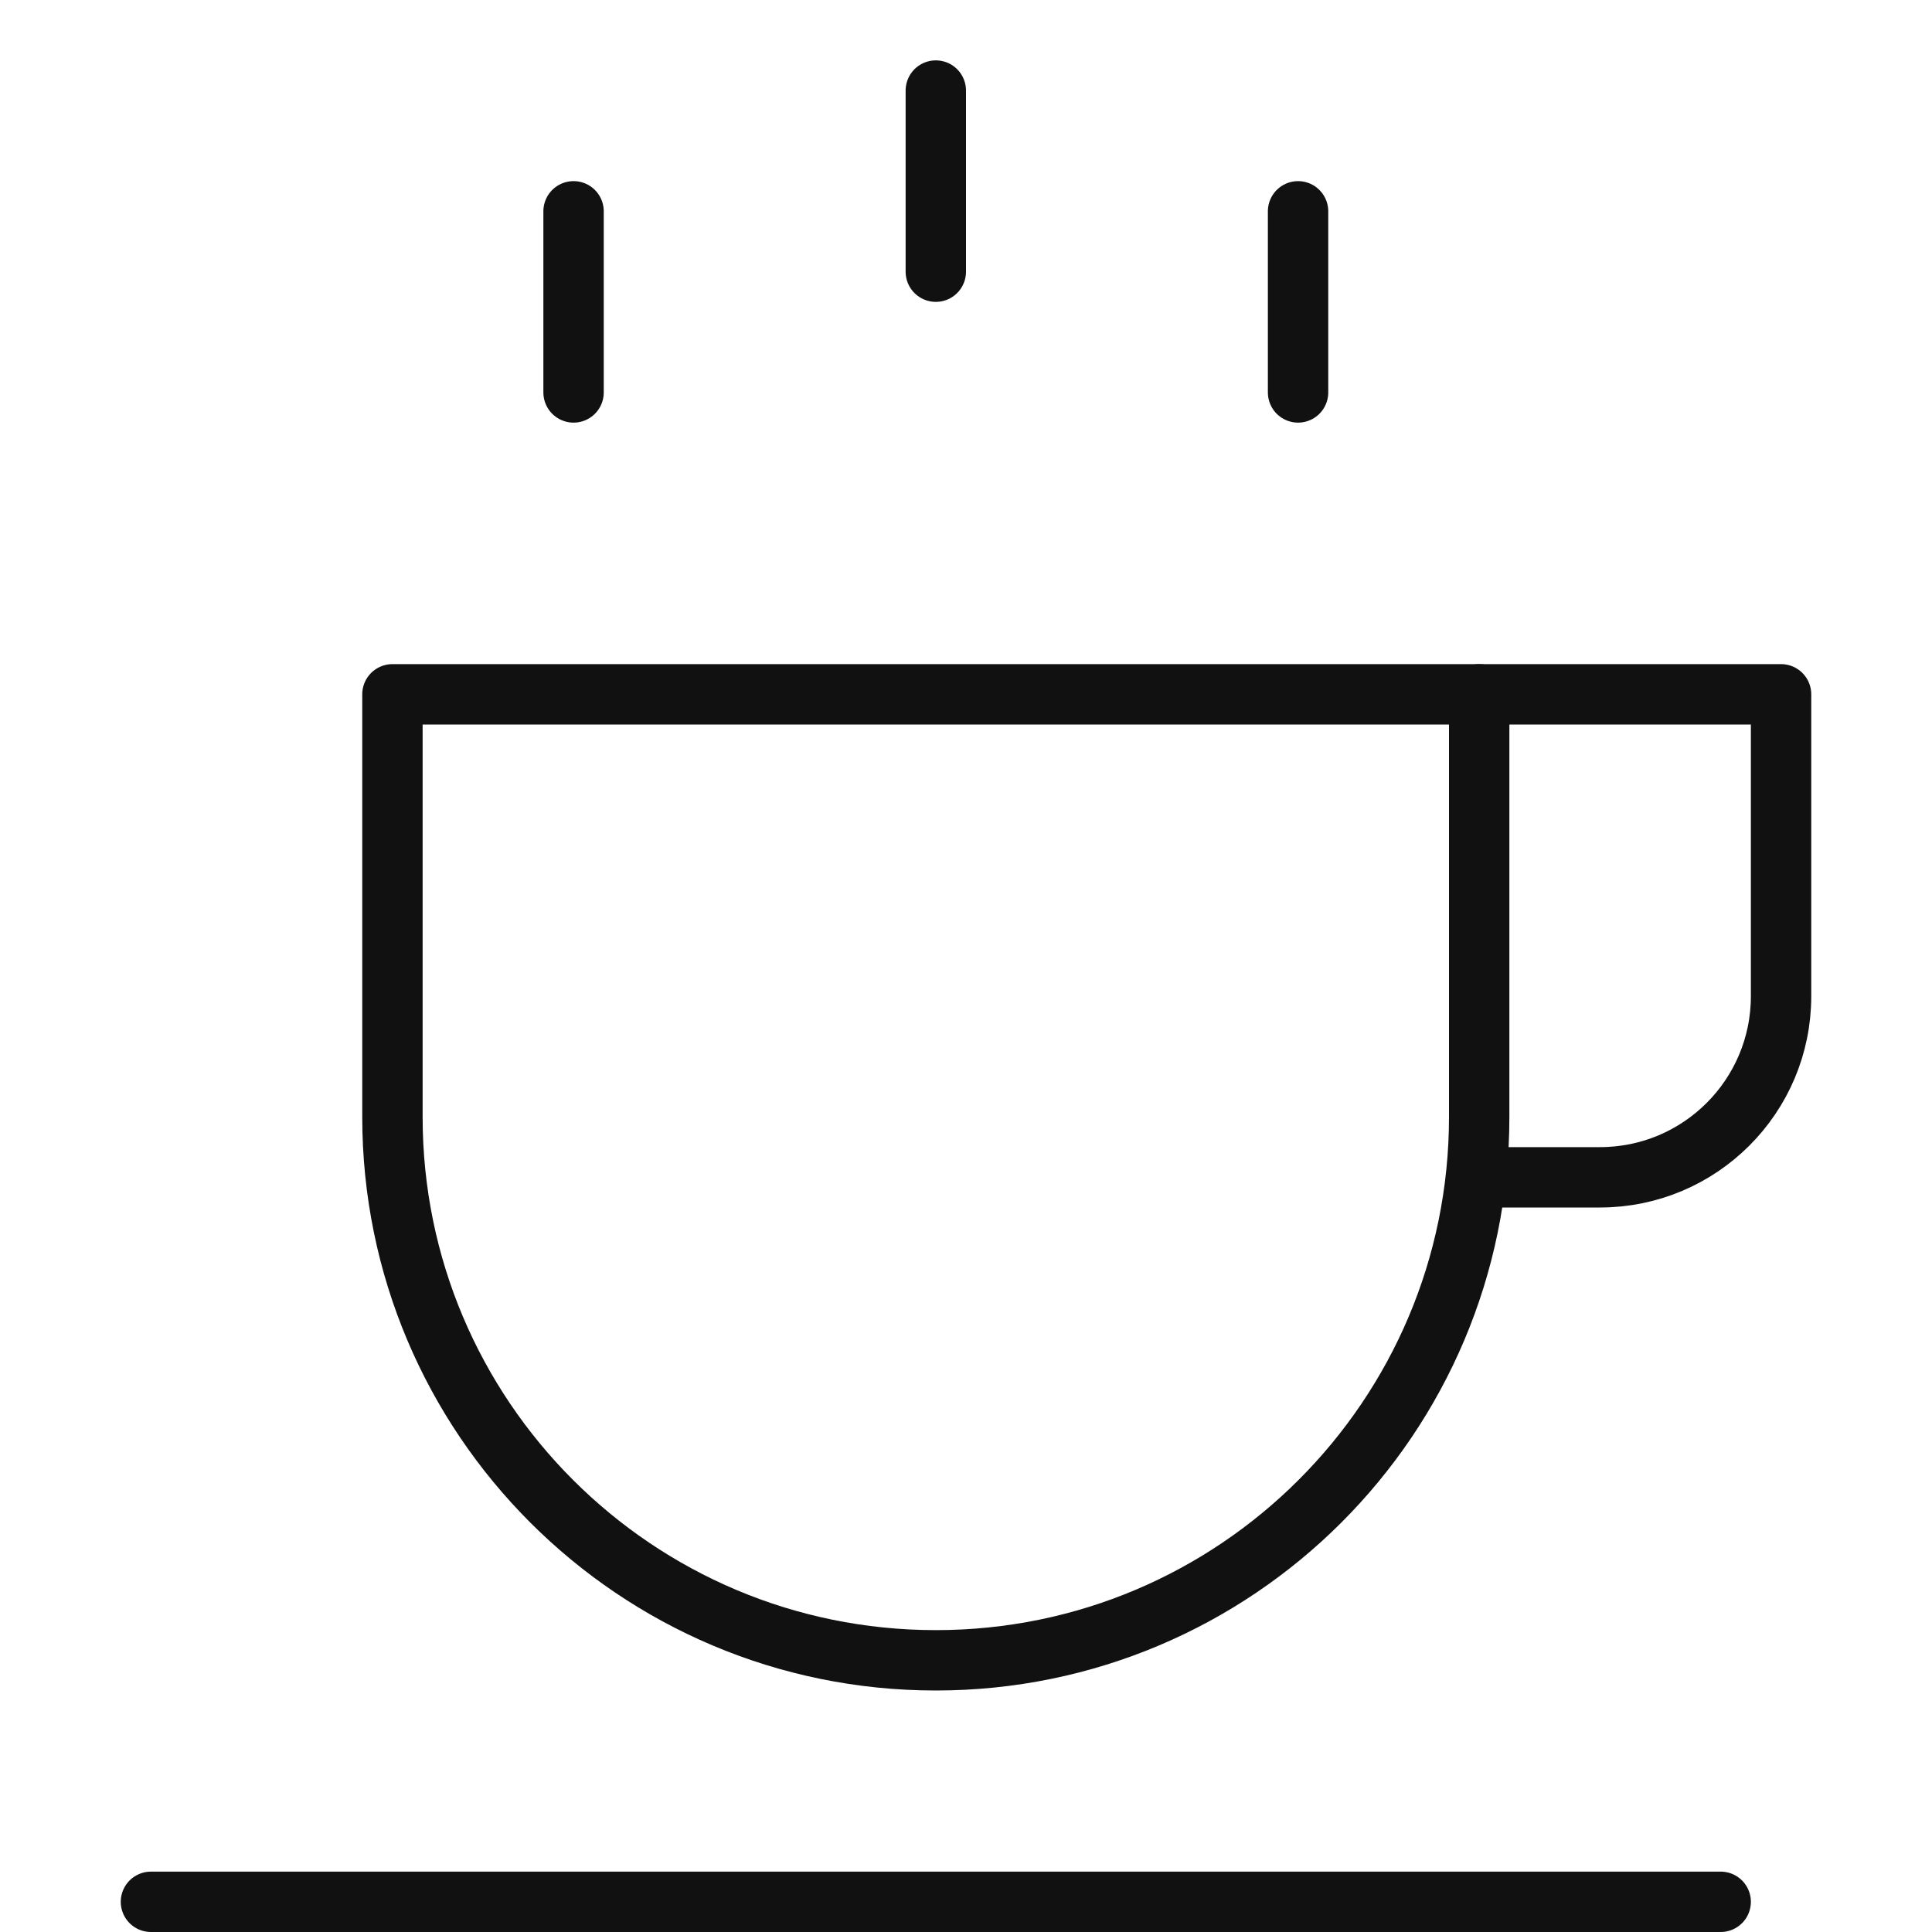
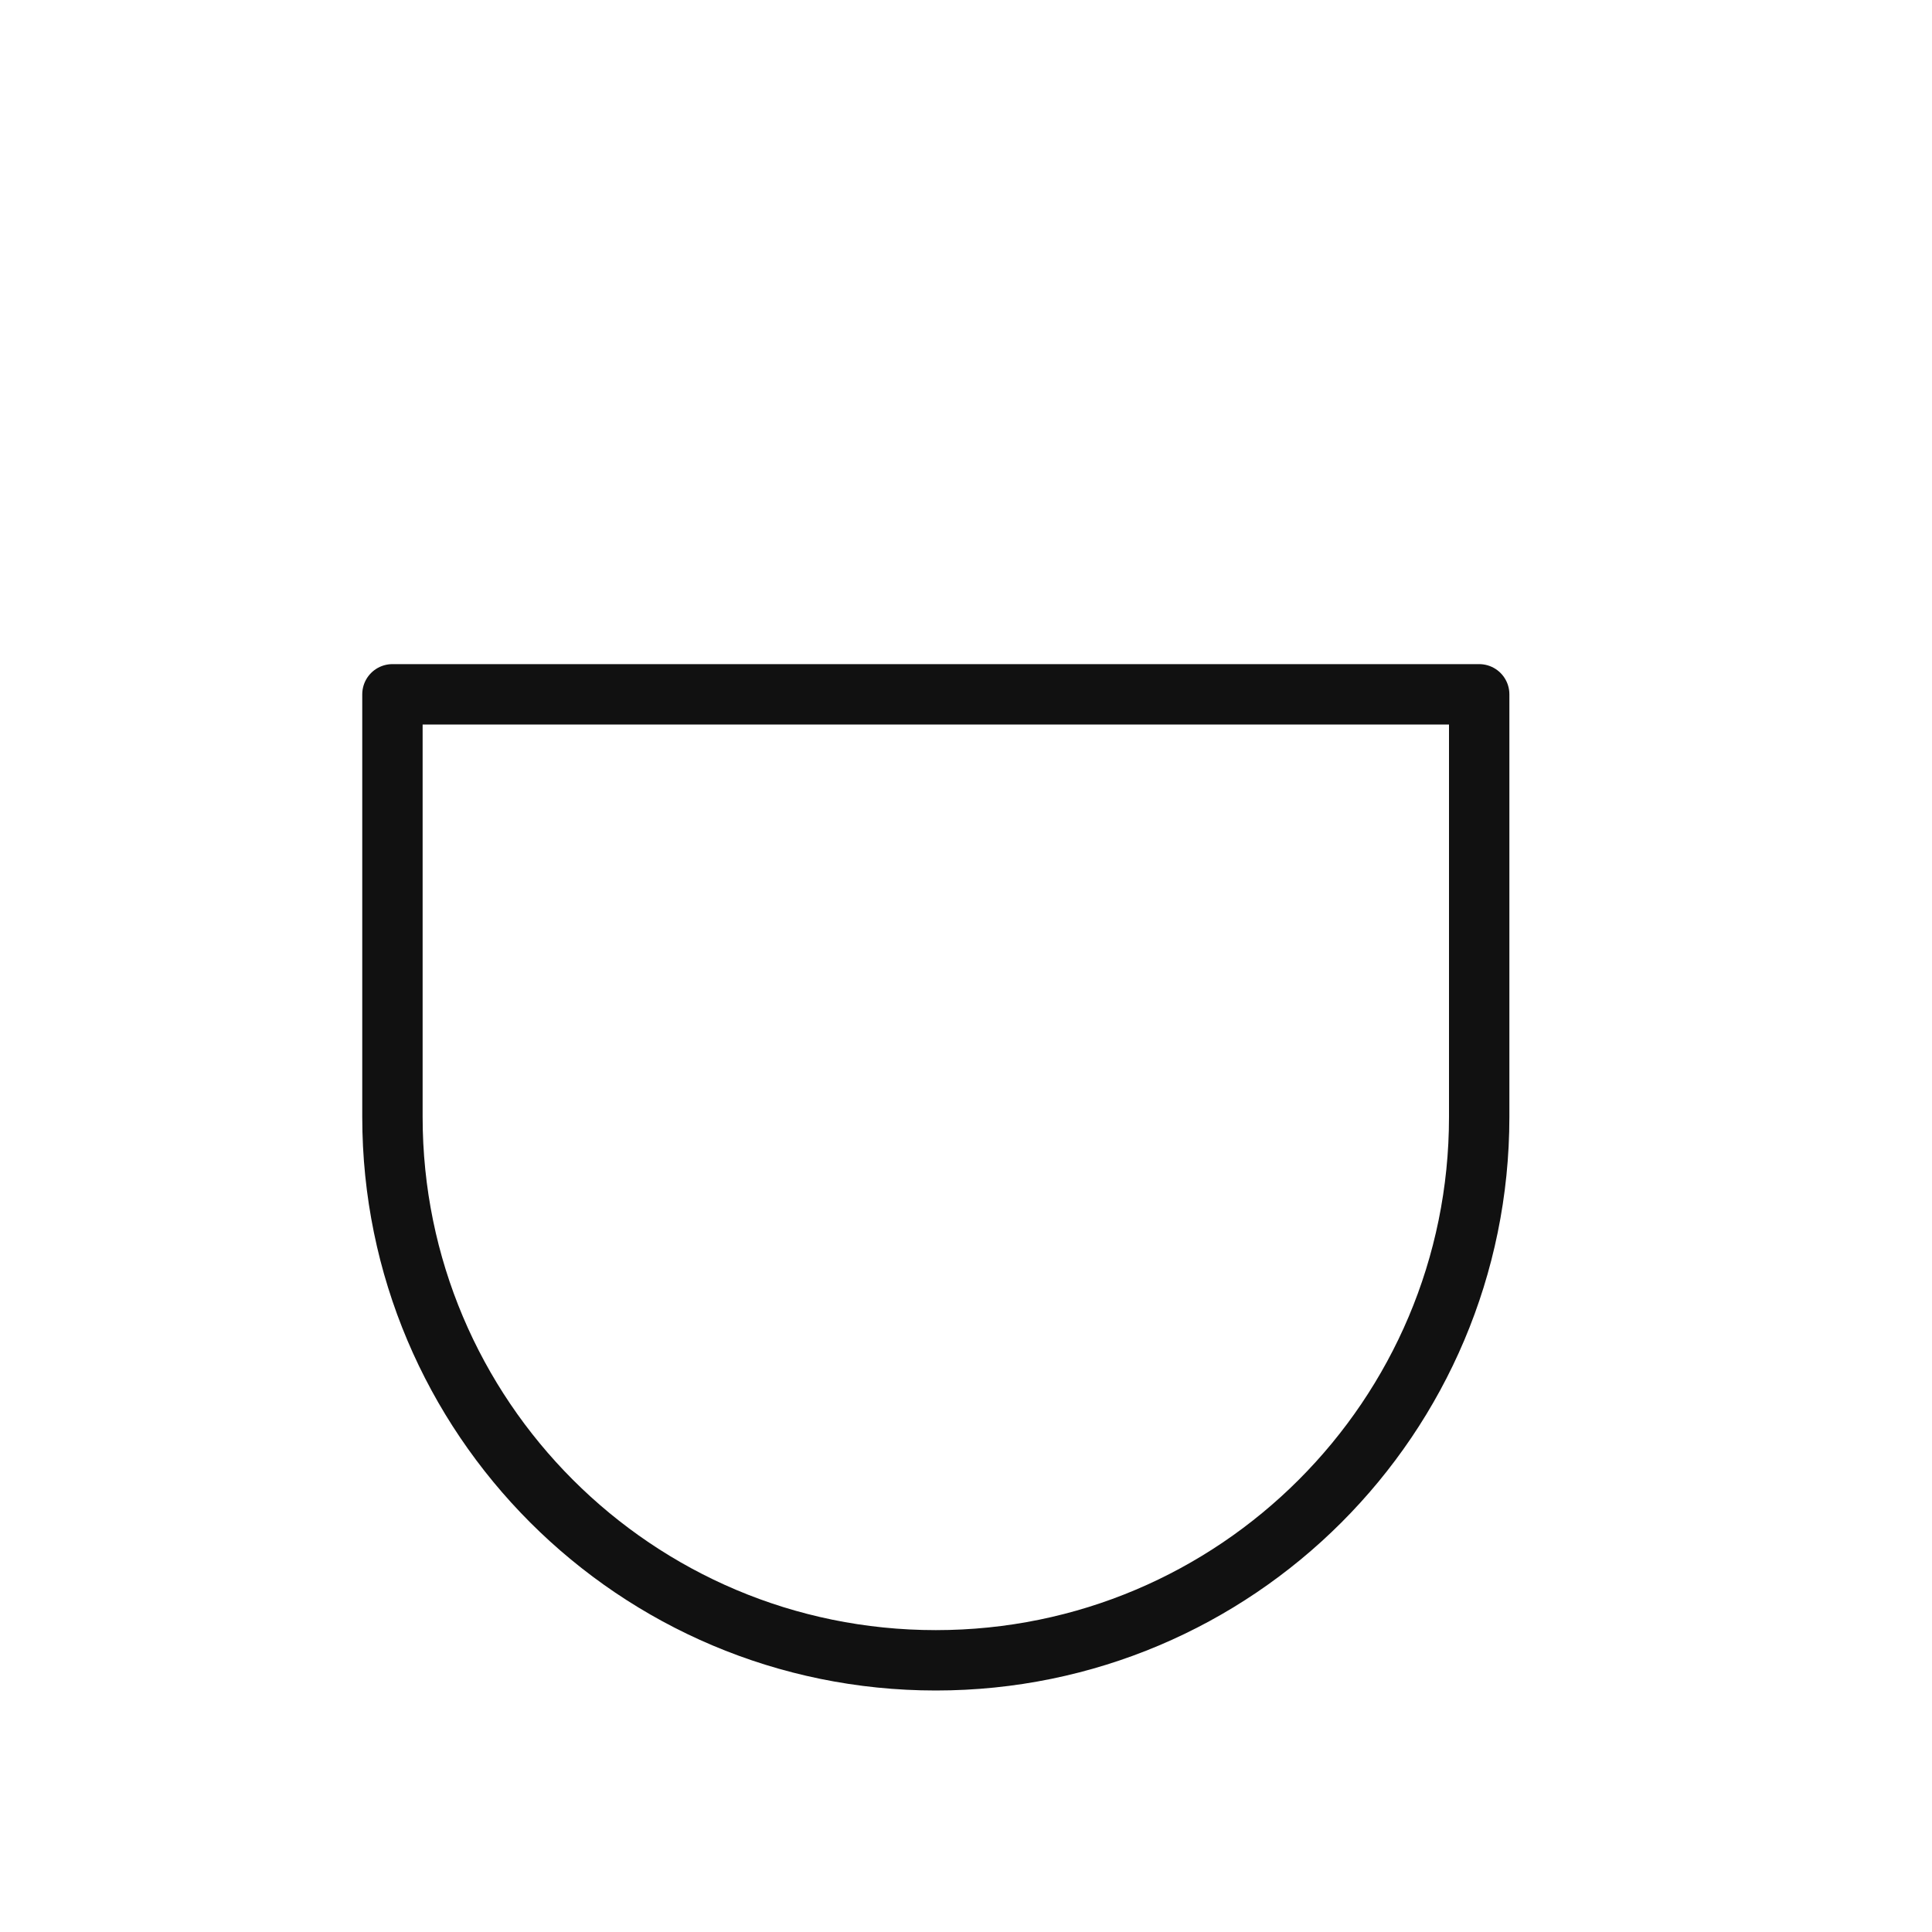
<svg xmlns="http://www.w3.org/2000/svg" width="32" height="32" viewBox="0 0 32 32" fill="none">
-   <path d="M15.5 1.5V4.5" stroke="#111111" stroke-miterlimit="10" stroke-linecap="round" stroke-linejoin="round" />
-   <path d="M9.5 3.5V6.5" stroke="#111111" stroke-miterlimit="10" stroke-linecap="round" stroke-linejoin="round" />
-   <path d="M21.5 3.5V6.5" stroke="#111111" stroke-miterlimit="10" stroke-linecap="round" stroke-linejoin="round" />
-   <path d="M24.5 11.5H29.5V16.5C29.5 18.157 28.157 19.5 26.5 19.5H24.5" stroke="#111111" stroke-miterlimit="10" stroke-linecap="round" stroke-linejoin="round" />
  <path d="M15.5 27.5C10.529 27.5 6.5 23.471 6.5 18.5V11.5H24.5V18.5C24.5 23.471 20.471 27.5 15.5 27.5Z" stroke="#111111" stroke-miterlimit="10" stroke-linecap="round" stroke-linejoin="round" />
-   <path d="M2.5 31.5H28.5" stroke="#111111" stroke-miterlimit="10" stroke-linecap="round" stroke-linejoin="round" />
</svg>